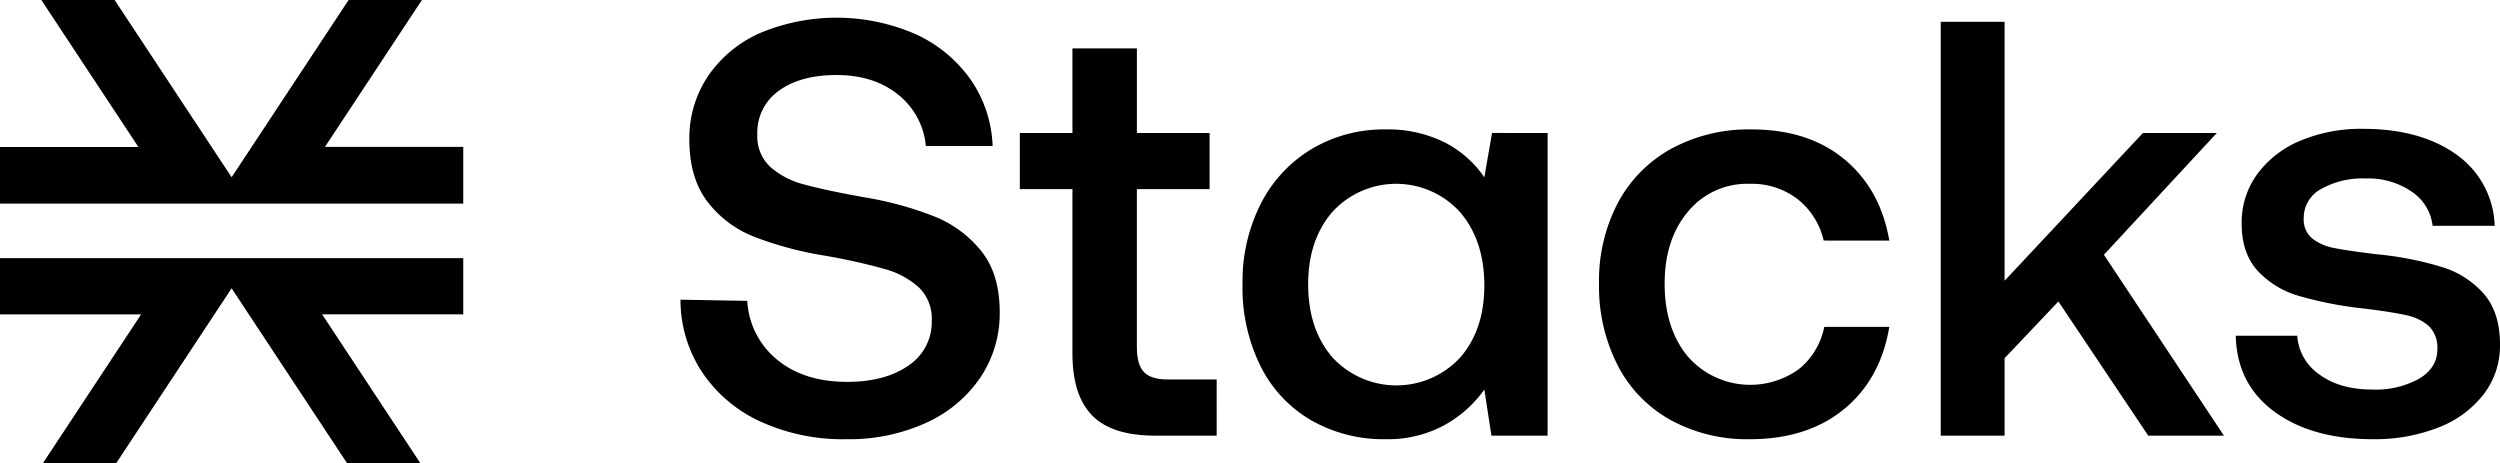
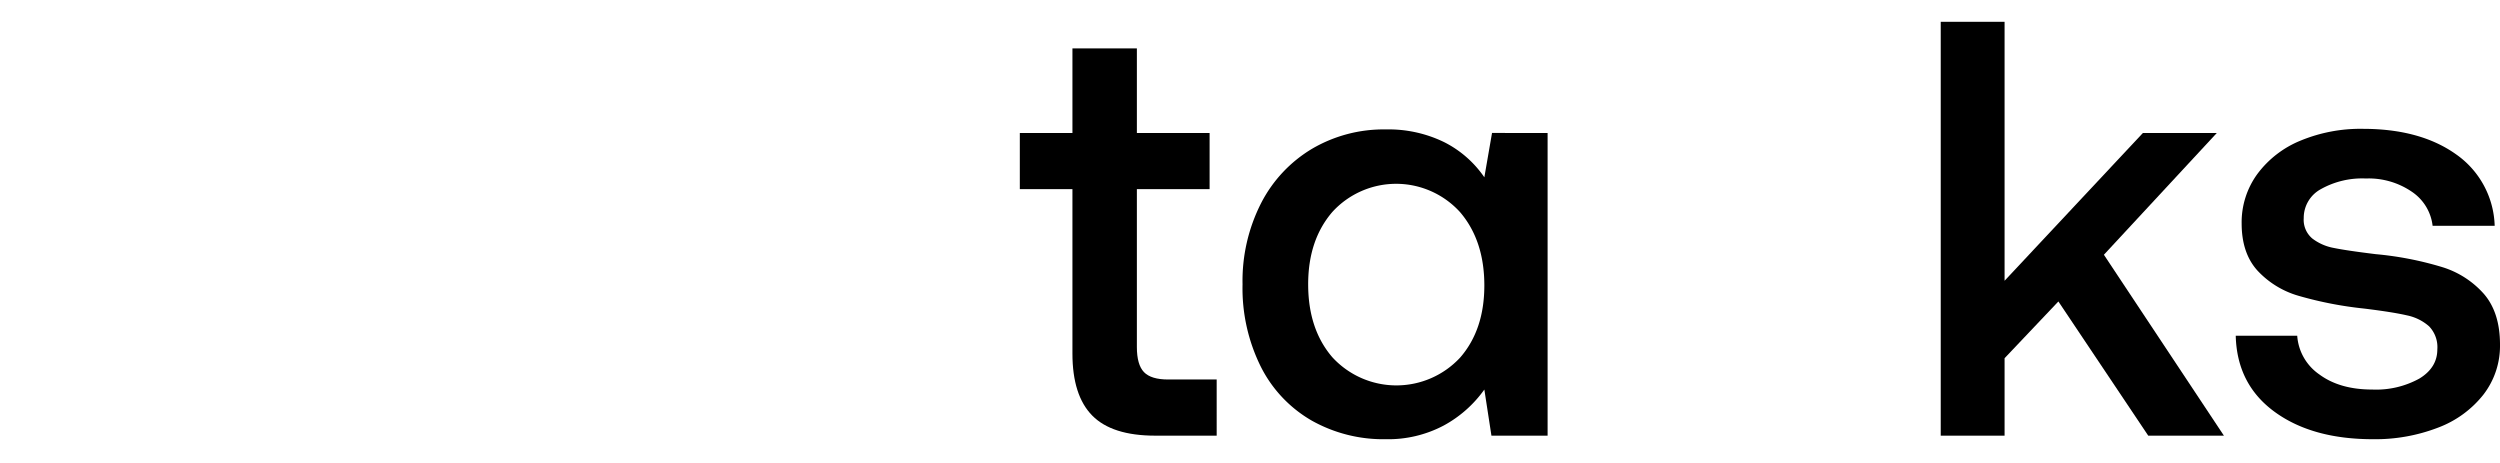
<svg xmlns="http://www.w3.org/2000/svg" viewBox="0 0 537.448 99.59">
  <g id="full-rgb">
-     <path id="logoMark" d="M90.375,99.59l-21.13-32.014h30.344V55.498H0V67.59H30.334L9.214,99.59H24.971L49.794,61.978,74.618,99.59ZM99.589,43.775v-12.2H69.861L90.701,0H74.944l-25.15,38.105L24.645,0H8.888L29.754,31.603H0V43.775Z" />
    <g id="type">
-       <path id="type_CompoundPathItem_" data-name="type &lt;CompoundPathItem&gt;" d="M160.651,64.68a17.499,17.499,0,0,0,6.418,12.646q5.782,4.765,15.061,4.766,8.133,0,13.154-3.495a11.19,11.19,0,0,0,5.02-9.723,9.293,9.293,0,0,0-2.732-7.054,18.065,18.065,0,0,0-7.436-4.003,128.897,128.897,0,0,0-13.218-2.923A74.824,74.824,0,0,1,162.113,50.89a23.263,23.263,0,0,1-10.041-7.562q-3.877-5.082-3.876-13.345a23.864,23.864,0,0,1,4.003-13.599,26.364,26.364,0,0,1,11.185-9.278,42.586,42.586,0,0,1,33.489.254,29.359,29.359,0,0,1,11.819,9.786,26.685,26.685,0,0,1,4.703,14.234H199.033A15.887,15.887,0,0,0,193.06,20.324q-5.213-4.194-13.218-4.194-7.753,0-12.392,3.368a11.019,11.019,0,0,0-4.64,9.469,8.912,8.912,0,0,0,2.733,6.863,17.306,17.306,0,0,0,7.308,3.813q4.575,1.271,13.091,2.796a73.387,73.387,0,0,1,14.869,4.067,24.605,24.605,0,0,1,10.168,7.499q3.938,4.957,3.939,13.091a24.667,24.667,0,0,1-4.193,14.107,27.943,27.943,0,0,1-11.693,9.723,39.847,39.847,0,0,1-17.03,3.495,42.692,42.692,0,0,1-18.556-3.812,30.22,30.22,0,0,1-12.518-10.612A28.257,28.257,0,0,1,146.29,64.426Z" />
      <path id="type_CompoundPathItem_2" data-name="type &lt;CompoundPathItem&gt;" d="M230.551,40.659H219.24V28.586h11.312V10.411h13.853V28.586h15.634V40.659H244.404V74.594q0,3.813,1.525,5.401,1.525,1.591,5.211,1.589h10.421V93.657H248.344q-9.28,0-13.536-4.321-4.258-4.318-4.257-13.345Z" />
      <path id="type_CompoundPathItem_3" data-name="type &lt;CompoundPathItem&gt;" d="M332.702,28.586V93.657H320.627l-1.524-9.913a25.78,25.78,0,0,1-8.77,7.753A25.513,25.513,0,0,1,297.878,94.42a31.383,31.383,0,0,1-15.887-4.003,27.724,27.724,0,0,1-10.931-11.566,37.848,37.848,0,0,1-3.939-17.73,36.798,36.798,0,0,1,4.003-17.475,29.02,29.02,0,0,1,10.994-11.693,30.396,30.396,0,0,1,15.76-4.13,27.288,27.288,0,0,1,12.582,2.732,22.997,22.997,0,0,1,8.643,7.562l1.652-9.532Zm-18.81,48.295q5.209-5.972,5.211-15.505,0-9.658-5.211-15.76a18.557,18.557,0,0,0-27.452-.064q-5.213,6.038-5.211,15.569,0,9.661,5.211,15.696a18.689,18.689,0,0,0,27.452.063Z" />
-       <path id="type_CompoundPathItem_4" data-name="type &lt;CompoundPathItem&gt;" d="M396.375,88.002q-7.881,6.419-20.207,6.418a34.234,34.234,0,0,1-17.031-4.131,28.171,28.171,0,0,1-11.375-11.756,37.179,37.179,0,0,1-4.003-17.539,35.952,35.952,0,0,1,4.066-17.412,28.686,28.686,0,0,1,11.503-11.629,34.883,34.883,0,0,1,17.221-4.13q12.201,0,19.954,6.418,7.75,6.42,9.659,17.476H392.054a15.859,15.859,0,0,0-5.593-8.896,16.124,16.124,0,0,0-10.294-3.305,16.489,16.489,0,0,0-13.281,5.974q-5.023,5.975-5.021,15.505,0,9.661,5.021,15.696a17.866,17.866,0,0,0,23.83,2.669,15.587,15.587,0,0,0,5.465-9.087h13.98Q404.255,81.586,396.375,88.002Z" />
      <path id="type_CompoundPathItem_5" data-name="type &lt;CompoundPathItem&gt;" d="M417.217,4.692h13.726v55.667l29.74-31.773H476.57L452.295,54.767l25.801,38.891H461.827l-19.318-28.85-11.566,12.2V93.657H417.217Z" />
      <path id="type_CompoundPathItem_6" data-name="type &lt;CompoundPathItem&gt;" d="M493.855,72.179a11.022,11.022,0,0,0,4.766,8.324q4.386,3.242,11.375,3.241A19.275,19.275,0,0,0,520.1,81.393q3.874-2.35,3.876-6.291a6.445,6.445,0,0,0-1.779-4.956,10.332,10.332,0,0,0-4.766-2.352q-2.988-.697-9.215-1.462A80.665,80.665,0,0,1,494.172,63.6a19.355,19.355,0,0,1-8.896-5.465q-3.369-3.748-3.368-10.104a17.599,17.599,0,0,1,3.368-10.612,21.8,21.8,0,0,1,9.278-7.181,33.641,33.641,0,0,1,13.408-2.542q12.327,0,20.018,5.465a19.418,19.418,0,0,1,8.324,15.378H522.96a10.215,10.215,0,0,0-4.448-7.308,16.443,16.443,0,0,0-9.913-2.859,18.106,18.106,0,0,0-9.659,2.288,7.018,7.018,0,0,0-3.686,6.228,5.251,5.251,0,0,0,1.843,4.385,10.809,10.809,0,0,0,4.639,2.034q2.793.572,9.024,1.334a71.327,71.327,0,0,1,14.107,2.732,19.673,19.673,0,0,1,9.15,5.847q3.432,4.003,3.432,10.866a17.159,17.159,0,0,1-3.559,10.739,22.46,22.46,0,0,1-9.786,7.117A37.532,37.532,0,0,1,510.123,94.42q-13.091,0-21.161-5.91t-8.324-16.331Z" />
    </g>
  </g>
</svg>